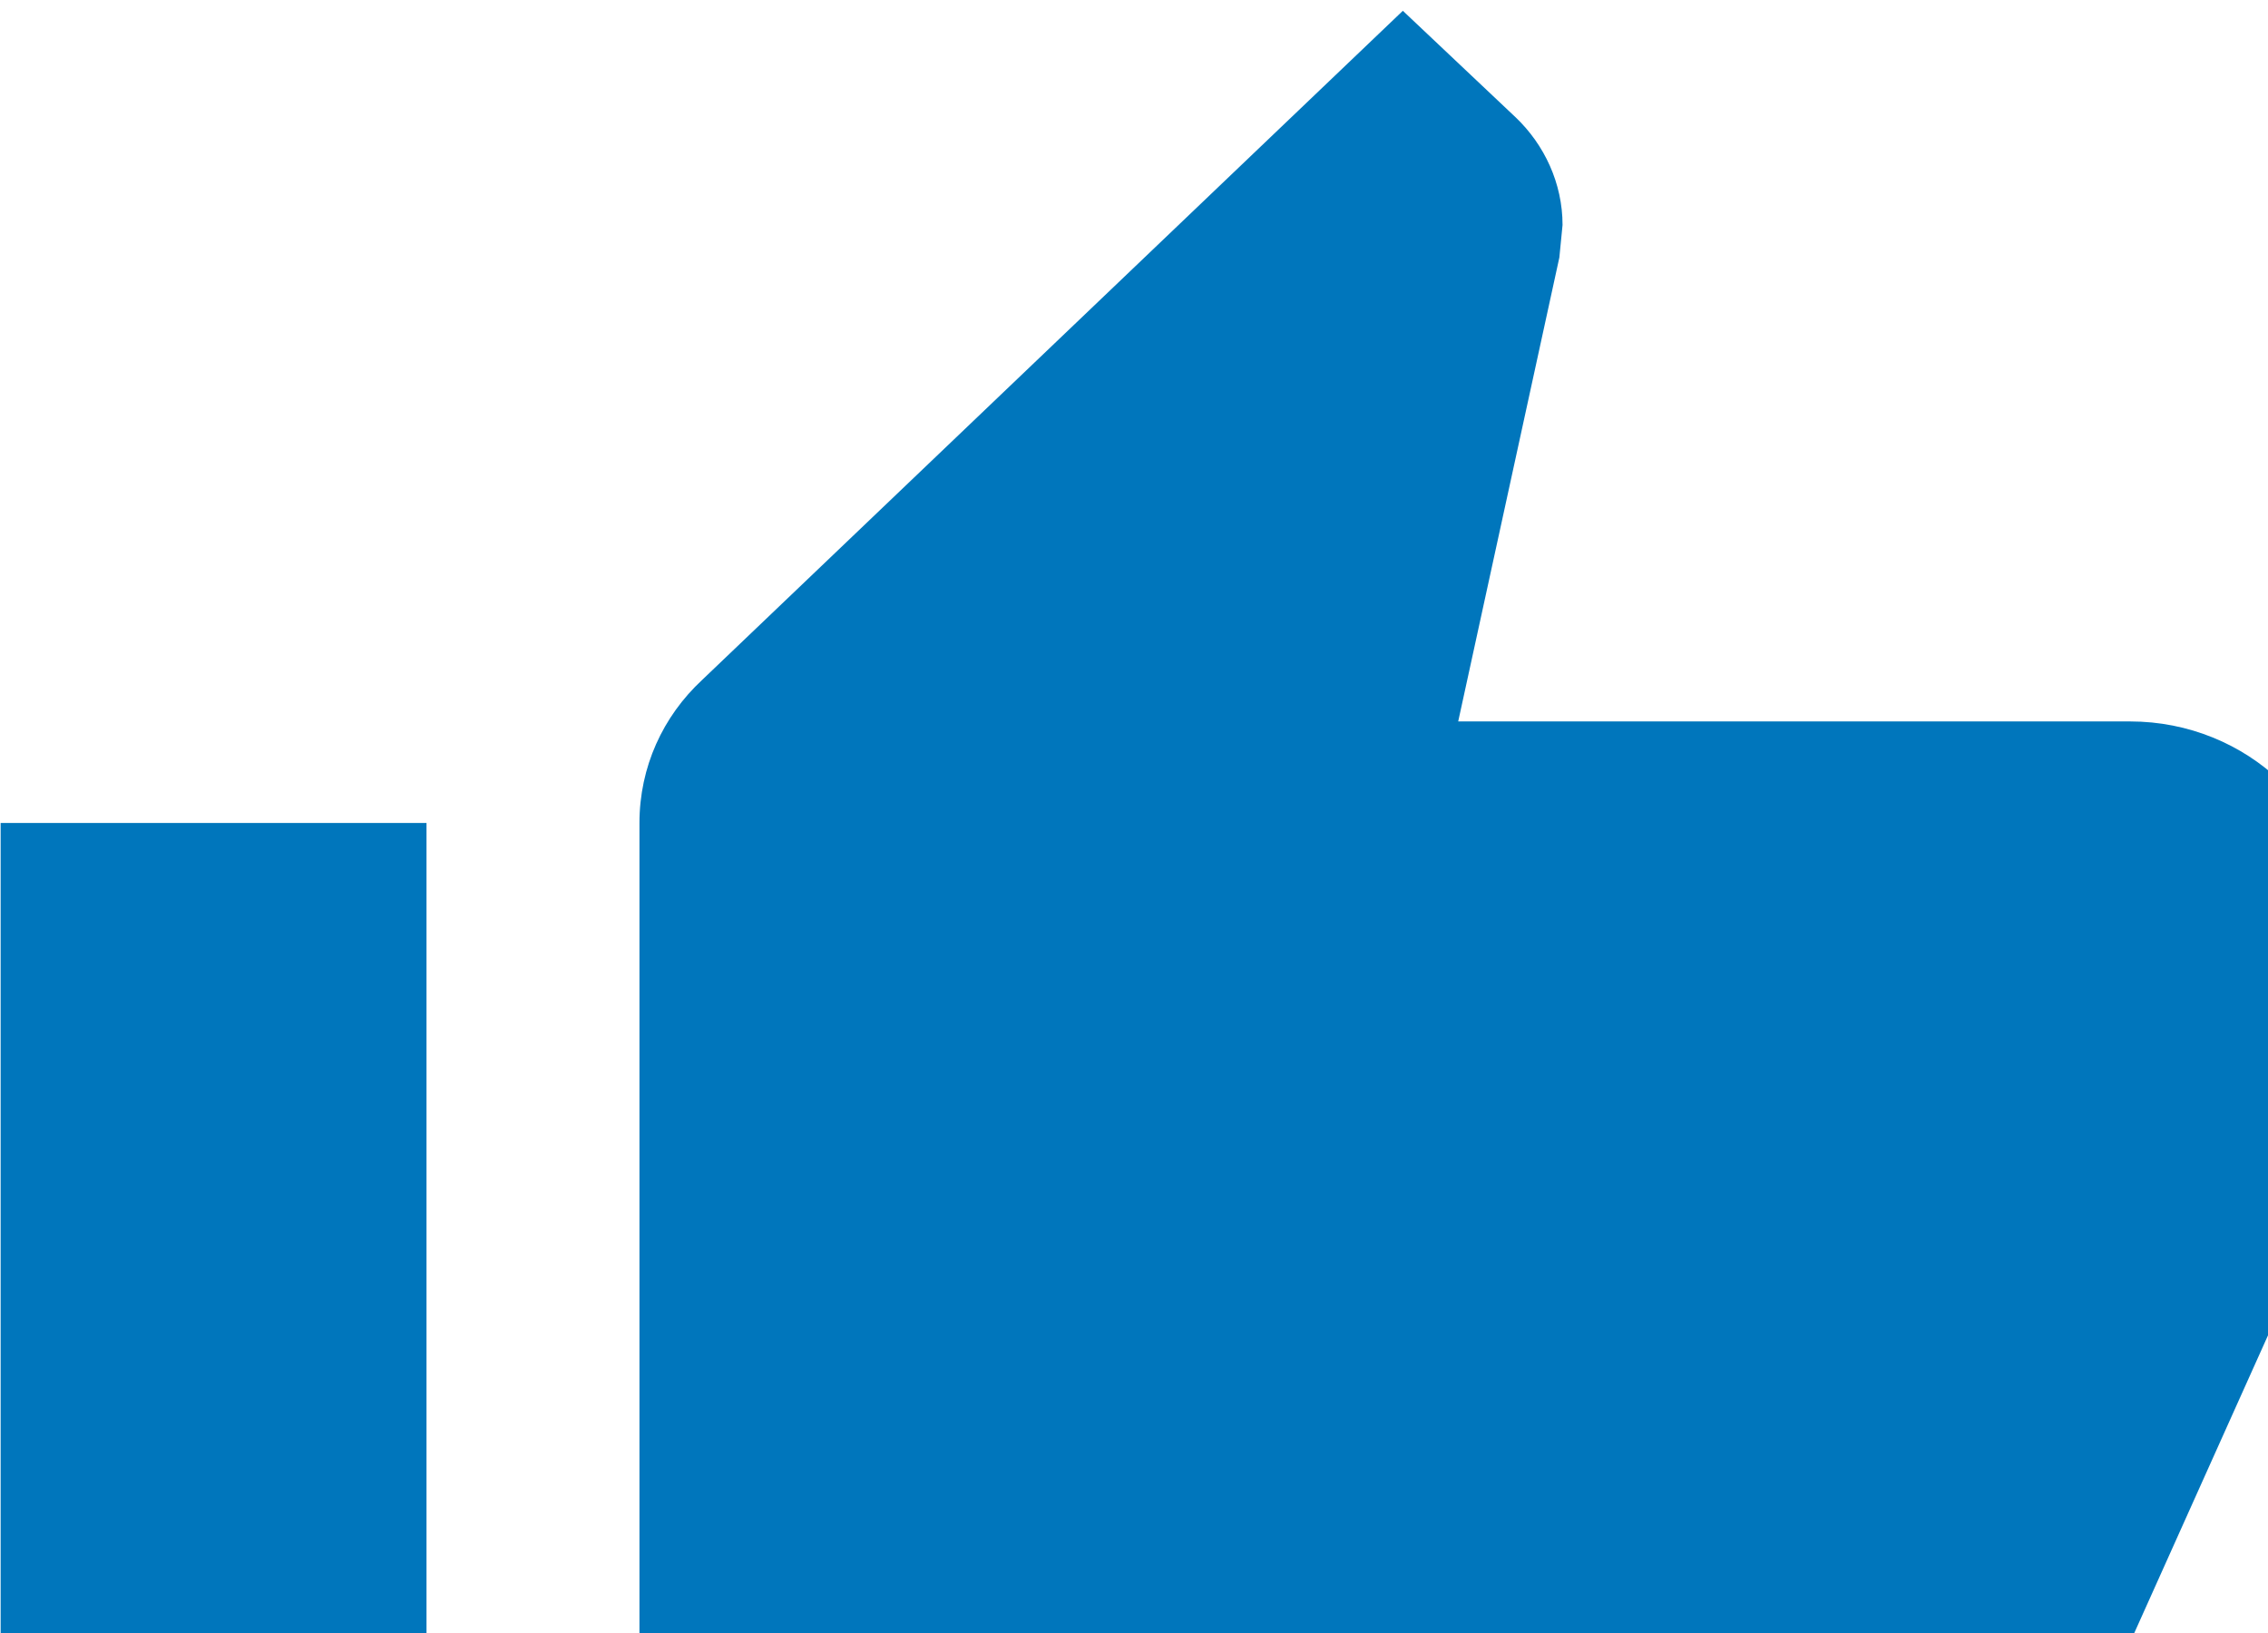
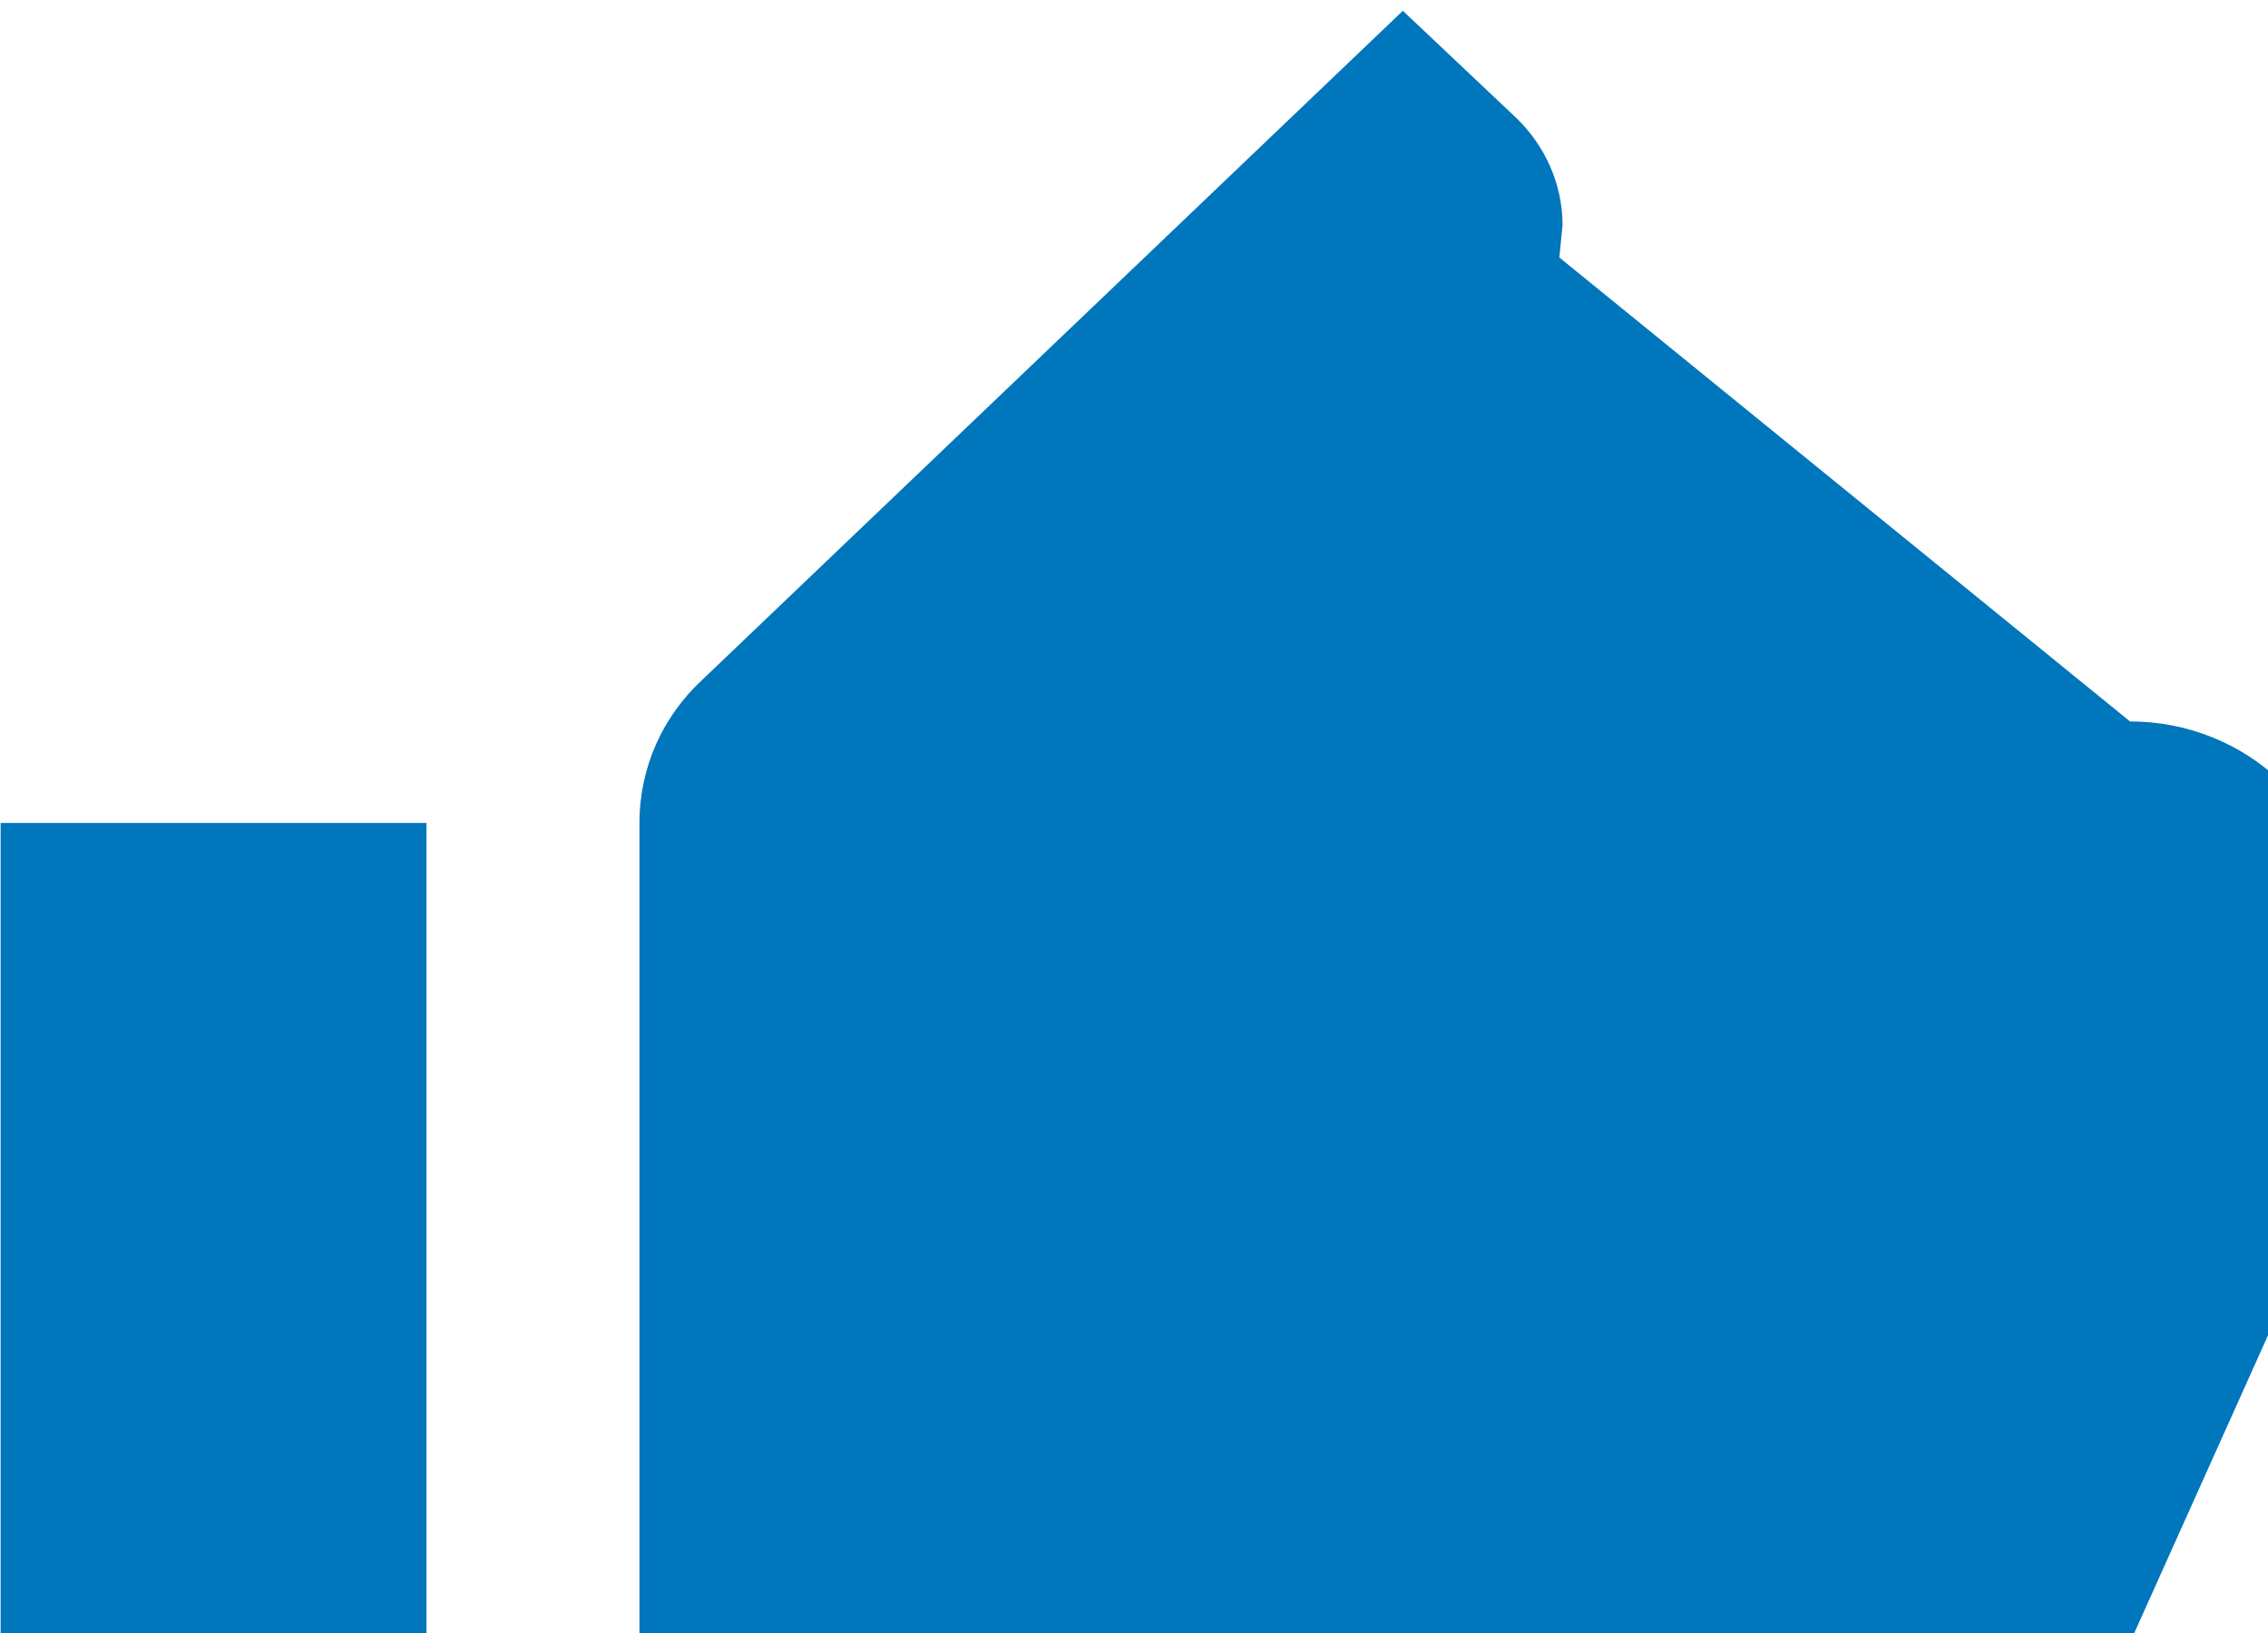
<svg xmlns="http://www.w3.org/2000/svg" width="150" height="108" viewBox="0 0 150 108" fill="none">
-   <path d="M0.042 134.997H28.208V54.427H0.042V134.997ZM154.958 61.142C154.958 53.756 148.621 47.713 140.875 47.713H96.442L103.132 17.029L103.343 14.881C103.343 12.128 102.146 9.577 100.245 7.764L92.781 0.714L46.446 44.96C43.841 47.377 42.292 50.734 42.292 54.427V121.569C42.292 128.954 48.629 134.997 56.375 134.997H119.75C125.595 134.997 130.594 131.64 132.707 126.806L153.973 79.471C154.606 77.927 154.958 76.316 154.958 74.57V61.142Z" fill="#0076BC" />
+   <path d="M0.042 134.997H28.208V54.427H0.042V134.997ZM154.958 61.142C154.958 53.756 148.621 47.713 140.875 47.713L103.132 17.029L103.343 14.881C103.343 12.128 102.146 9.577 100.245 7.764L92.781 0.714L46.446 44.96C43.841 47.377 42.292 50.734 42.292 54.427V121.569C42.292 128.954 48.629 134.997 56.375 134.997H119.75C125.595 134.997 130.594 131.64 132.707 126.806L153.973 79.471C154.606 77.927 154.958 76.316 154.958 74.57V61.142Z" fill="#0076BC" />
</svg>